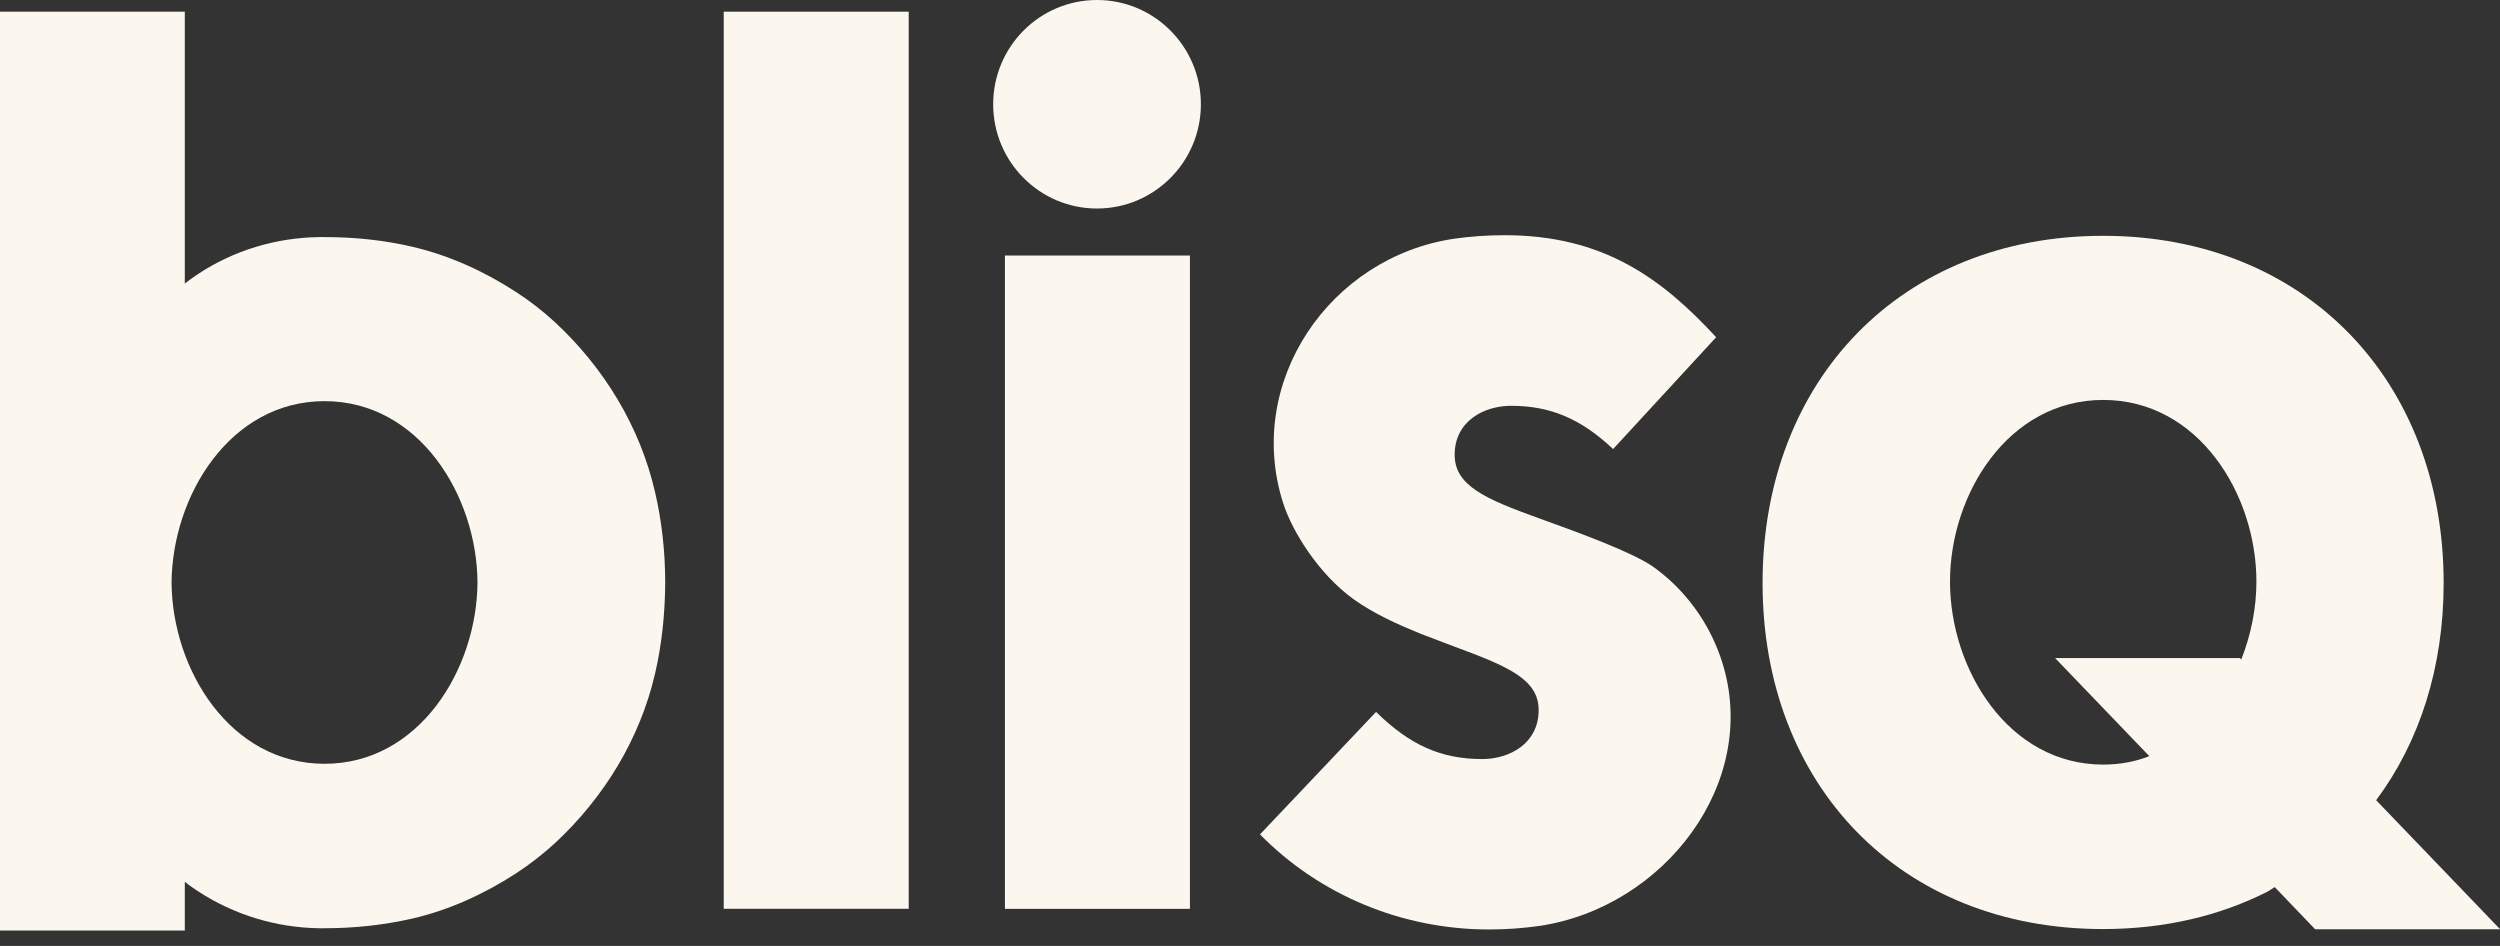
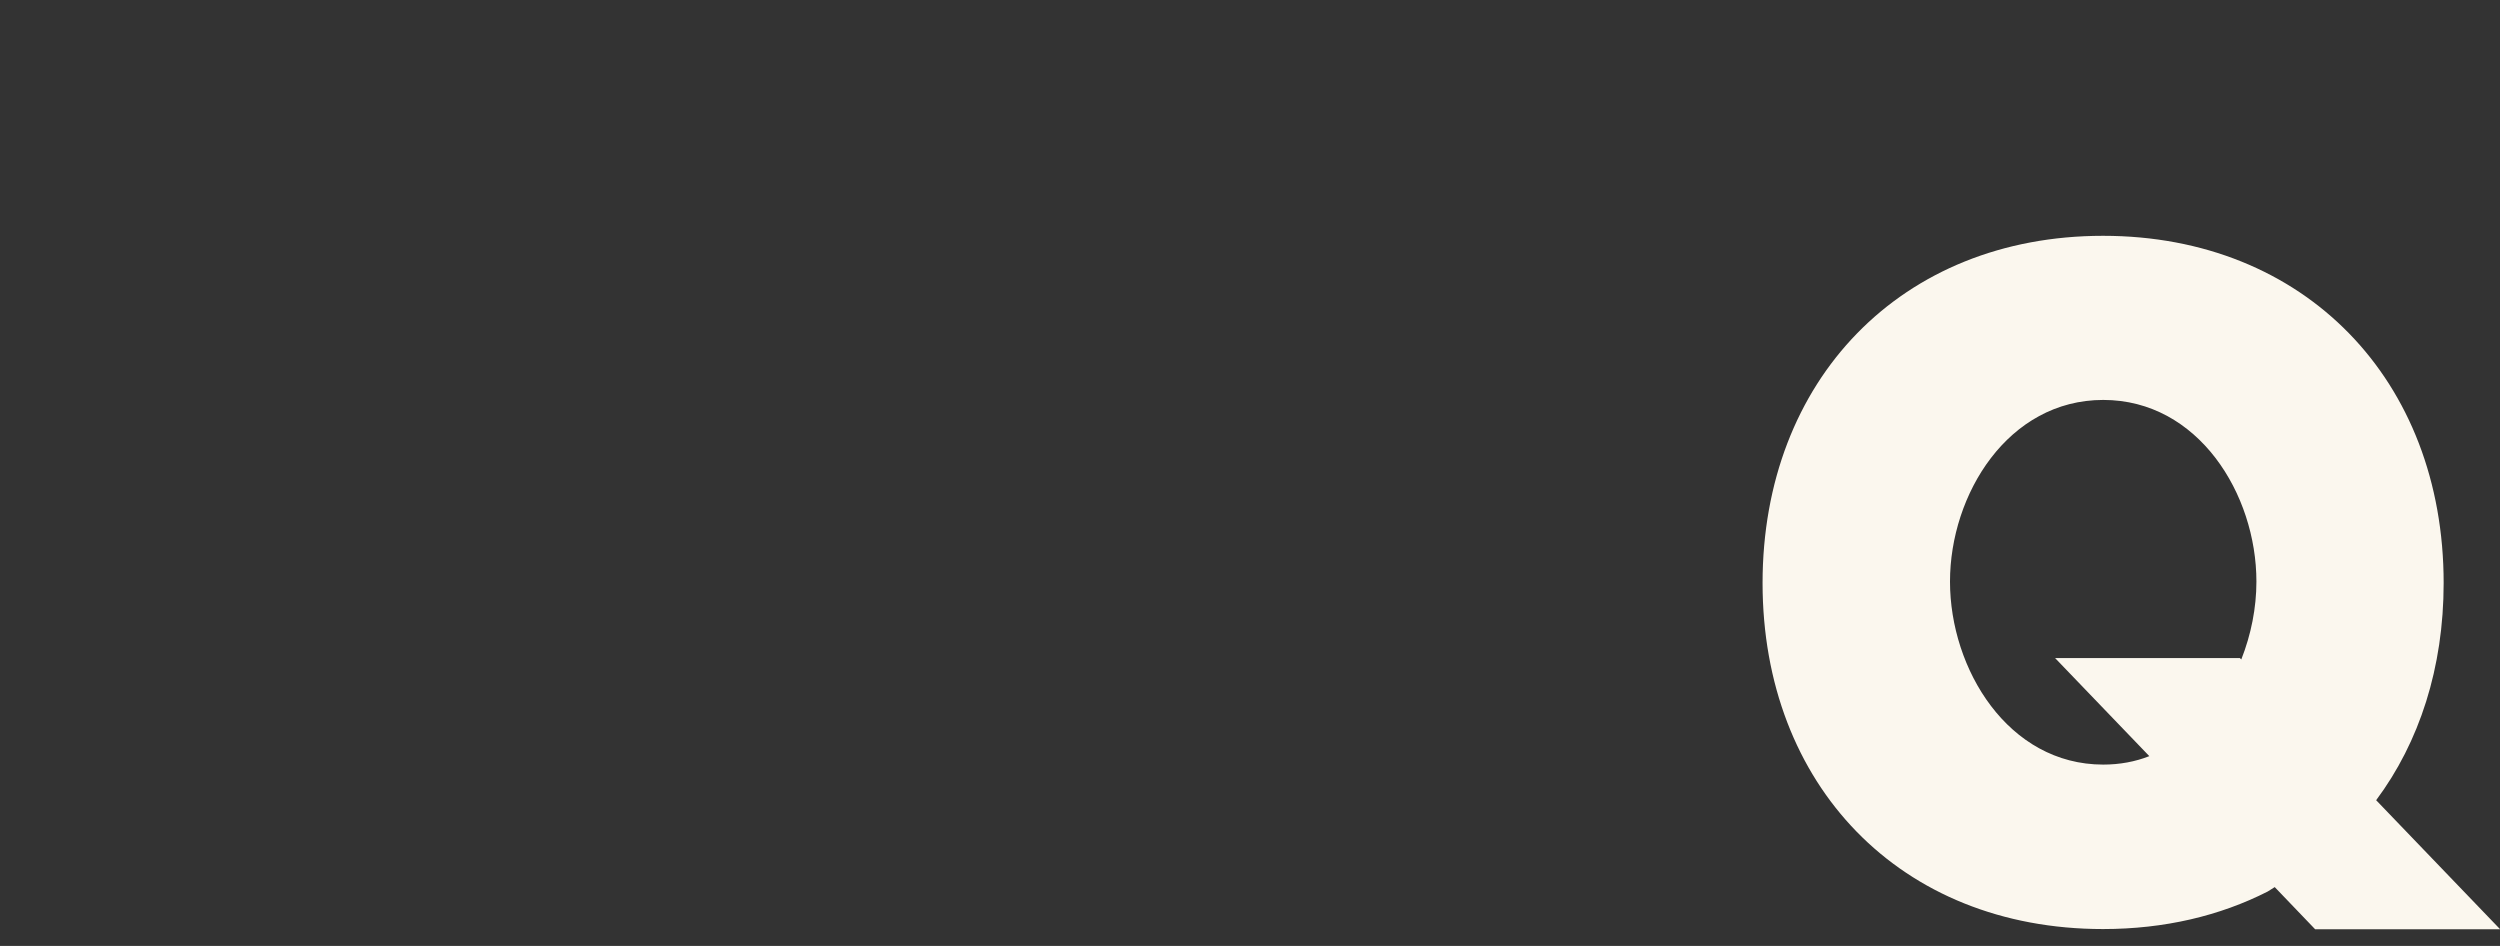
<svg xmlns="http://www.w3.org/2000/svg" width="37" height="14" viewBox="0 0 37 14" fill="none">
  <rect x="0" y="0" width="37" height="14" fill="#333333" stroke="none" />
  <g id="logo blisq">
    <path id="Vector" d="M36.999 13.75L35.167 11.843C35.807 10.985 36.166 9.882 36.166 8.629C36.166 5.628 34.113 3.49 31.125 3.49C28.136 3.49 26.086 5.628 26.086 8.629C26.086 11.613 28.118 13.75 31.125 13.75C32.036 13.75 32.857 13.553 33.561 13.195L33.666 13.129L34.264 13.753H36.999V13.75ZM31.128 11.316C29.721 11.316 28.86 9.903 28.86 8.608C28.86 7.314 29.721 5.919 31.128 5.919C32.534 5.919 33.395 7.311 33.395 8.608C33.395 8.996 33.316 9.393 33.171 9.76L33.15 9.739H30.415L31.81 11.191C31.602 11.273 31.372 11.316 31.128 11.316Z" fill="#FBF7EE" />
-     <path id="Vector_2" d="M13.449 0.173H10.711V13.45H13.449V0.173Z" fill="#FBF7EE" />
-     <path id="Vector_3" d="M14.873 4.064V13.451H17.611V3.782H14.873V4.064Z" fill="#FBF7EE" />
-     <path id="Vector_4" d="M16.236 0C15.387 0 14.699 0.691 14.699 1.543C14.699 2.395 15.387 3.086 16.236 3.086C17.084 3.086 17.773 2.395 17.773 1.543C17.773 0.691 17.084 0 16.236 0Z" fill="#FBF7EE" />
-     <path id="Vector_5" d="M8.215 4.77C8.033 4.603 7.84 4.452 7.632 4.318C7.164 4.015 6.651 3.781 6.11 3.654C5.7 3.557 5.262 3.509 4.803 3.509C4.776 3.509 4.749 3.509 4.722 3.509C4.082 3.518 3.457 3.706 2.925 4.06C2.802 4.142 2.735 4.197 2.735 4.197V3.821V0.173H0V8.623V13.772H2.735V13.426V13.05C2.735 13.05 2.799 13.105 2.925 13.187C3.46 13.538 4.085 13.729 4.722 13.738C4.749 13.738 4.776 13.738 4.803 13.738C5.262 13.738 5.7 13.687 6.11 13.593C6.654 13.466 7.164 13.232 7.632 12.929C7.837 12.796 8.033 12.644 8.215 12.477C8.939 11.804 9.47 10.937 9.694 9.973C9.793 9.548 9.842 9.096 9.845 8.627C9.845 8.154 9.793 7.705 9.694 7.28C9.47 6.31 8.939 5.443 8.215 4.77ZM4.803 11.304C3.405 11.304 2.548 9.909 2.539 8.62C2.551 7.332 3.408 5.937 4.803 5.937C6.201 5.937 7.058 7.332 7.067 8.62C7.058 9.909 6.201 11.304 4.803 11.304Z" fill="#FBF7EE" />
-     <path id="Vector_6" d="M24.762 8.632C24.668 8.541 24.529 8.429 24.442 8.371C24.131 8.168 23.454 7.914 22.778 7.671C21.978 7.383 21.529 7.186 21.529 6.731C21.529 6.234 21.96 6.006 22.365 6.006C22.941 6.006 23.394 6.194 23.874 6.646L25.399 4.991C24.587 4.111 23.72 3.481 22.268 3.481C22.012 3.481 21.767 3.499 21.529 3.532C19.678 3.802 18.419 5.655 18.99 7.444C19.122 7.859 19.512 8.493 20.034 8.869C20.33 9.081 20.674 9.236 21.021 9.378C21.082 9.402 21.465 9.548 21.523 9.569C22.32 9.863 22.772 10.054 22.772 10.509C22.772 11.006 22.34 11.234 21.936 11.234C21.332 11.234 20.867 11.03 20.366 10.536L18.648 12.349C19.53 13.247 20.75 13.756 22.036 13.756C22.292 13.756 22.537 13.738 22.775 13.705C24.626 13.435 26.057 11.582 25.486 9.793C25.353 9.381 25.124 8.981 24.762 8.632Z" fill="#FBF7EE" />
  </g>
</svg>